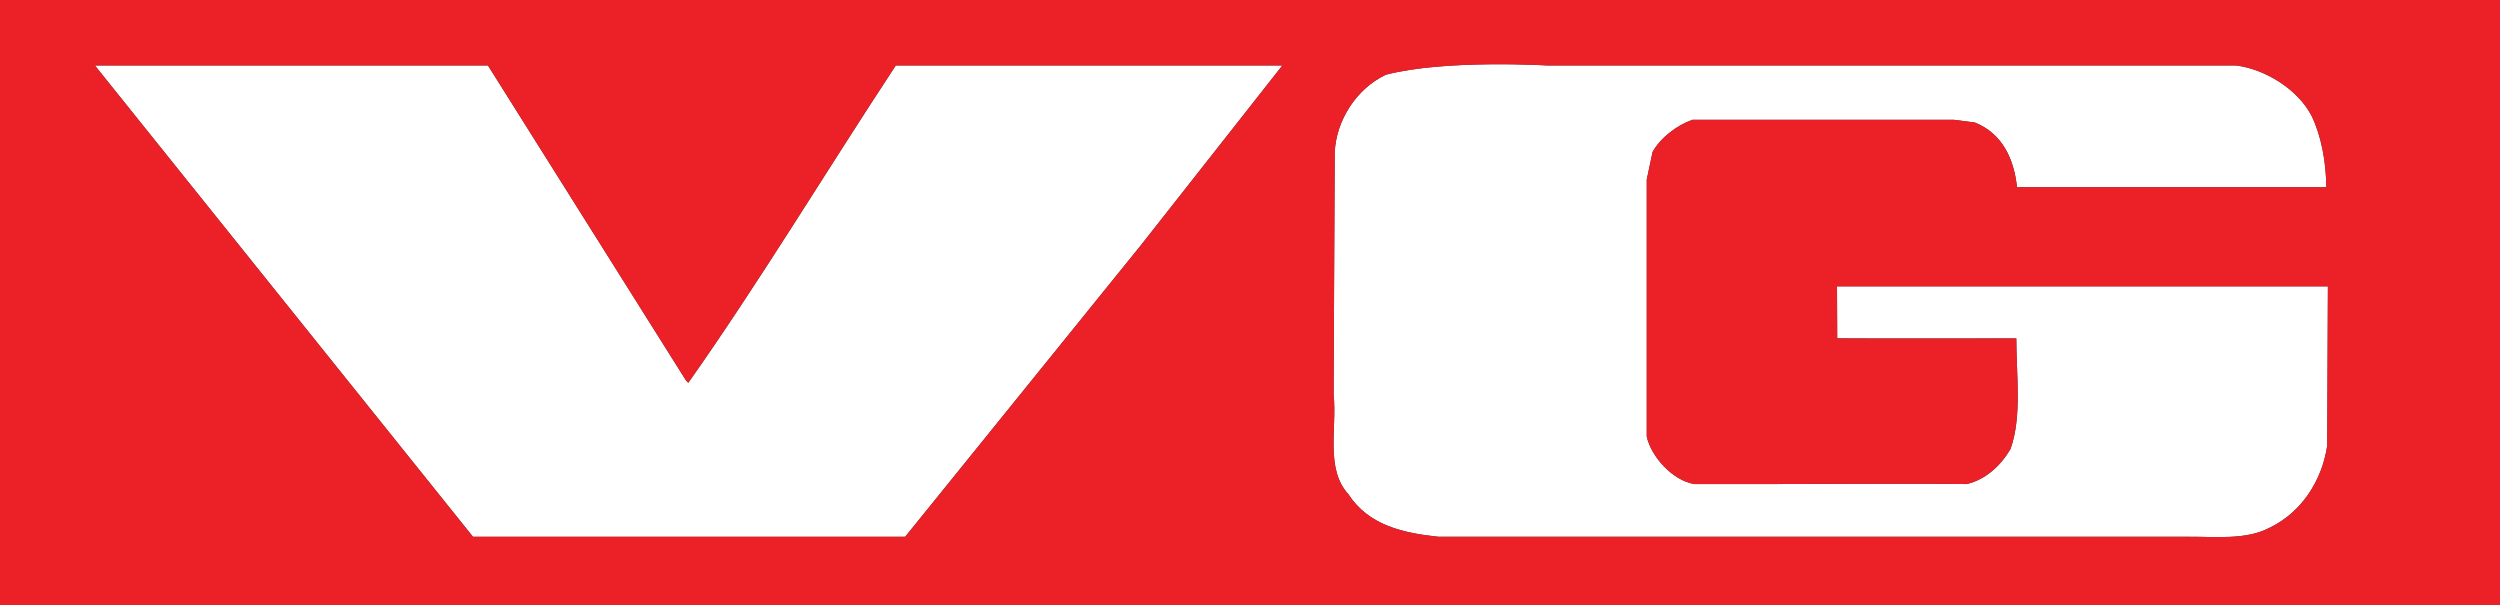
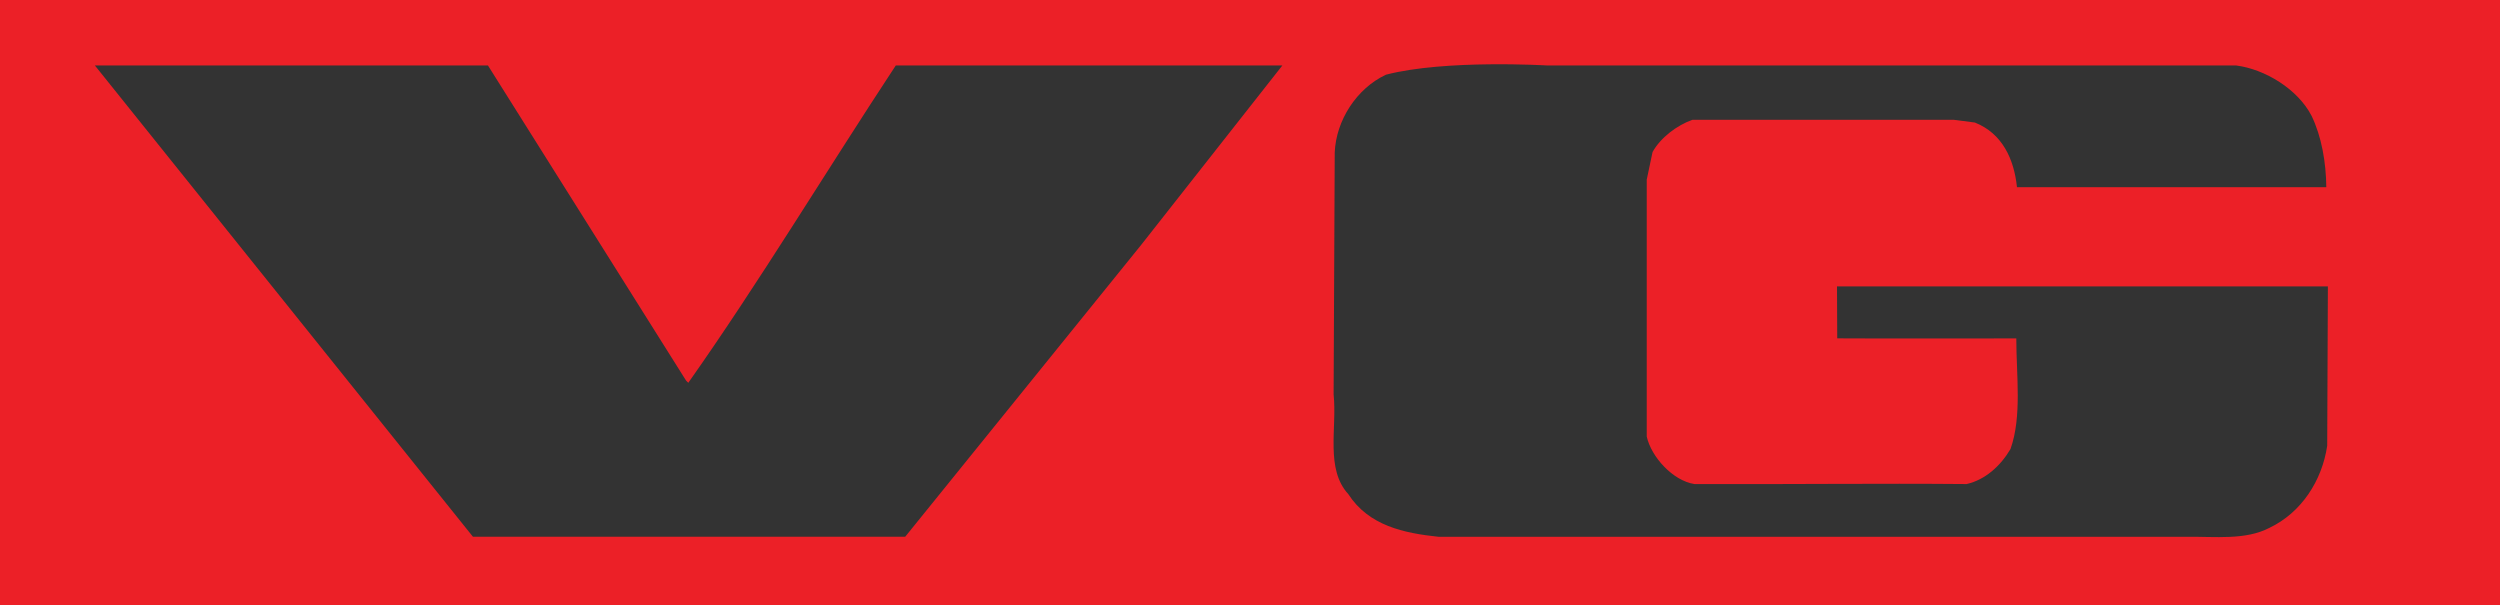
<svg xmlns="http://www.w3.org/2000/svg" version="1.1" id="Layer_1" width="300" height="72.648" viewBox="0 0 300 72.648" overflow="visible" enable-background="new 0 0 300 72.648" xml:space="preserve">
  <rect x="0" y="0" width="300" height="72.648" fill="#333333" stroke="none" />
-   <path fill="#FFFFFF" d="M136.932,29.399l16.951-21.542h-46.39C99.007,20.75,91.083,33.9,82.595,45.935l-0.27-0.271L58.555,7.857  H11.387l45.369,56.555h51.866L136.932,29.399" />
-   <path fill="#FFFFFF" d="M220.468,40.6c7.144,0.037,14.155,0.008,21.489,0.008c0,4.42,0.697,9.377-0.701,13.281  c-1.18,1.998-3.005,3.682-5.261,4.196c-10.826-0.094-21.143,0.042-32.663,0c-2.607-0.409-5.186-3.271-5.724-5.702v-30.83l0.7-3.315  c0.967-1.735,2.954-3.222,4.783-3.862h31.371l2.524,0.328c3.278,1.302,4.7,4.37,5.051,7.757h37.119  c-0.026-2.955-0.564-6.086-1.773-8.573c-1.665-3.208-5.587-5.582-9.023-6.03h-82.624c0,0-12.302-0.747-19.419,1.104  c-3.546,1.659-5.99,5.505-6.15,9.327l-0.134,29.036c0.428,4.066-1.021,8.937,1.771,11.979c2.445,3.787,6.688,4.672,10.8,5.107h89.82  c3.41-0.032,7.035,0.425,9.911-1.072c3.84-1.834,6.311-5.664,6.93-9.853l0.081-19.123H220.44L220.468,40.6" />
  <path fill="#EC2027" d="M279.265,53.487c-0.619,4.188-3.09,8.019-6.93,9.853c-2.876,1.497-6.501,1.04-9.911,1.072h-89.82  c-4.111-0.436-8.354-1.32-10.8-5.107c-2.791-3.043-1.343-7.913-1.771-11.979l0.134-29.036c0.16-3.822,2.604-7.668,6.15-9.327  c7.117-1.851,19.419-1.104,19.419-1.104h82.624c3.437,0.448,7.358,2.822,9.023,6.03c1.209,2.487,1.747,5.619,1.773,8.573h-37.119  c-0.351-3.387-1.772-6.456-5.051-7.757l-2.524-0.328h-31.371c-1.829,0.64-3.816,2.127-4.783,3.862l-0.7,3.315v30.83  c0.538,2.432,3.116,5.293,5.724,5.702c11.521,0.042,21.837-0.094,32.663,0c2.256-0.515,4.081-2.198,5.261-4.196  c1.398-3.904,0.701-8.861,0.701-13.281c-7.334,0-14.346,0.029-21.489-0.008l-0.027-6.235h58.905L279.265,53.487 M11.387,7.857  h47.168l23.771,37.807l0.27,0.271C91.083,33.9,99.007,20.75,107.493,7.857h46.39l-16.951,21.542l-28.31,35.013H56.755L11.387,7.857   M0,0v72.648h300V0H0" />
</svg>